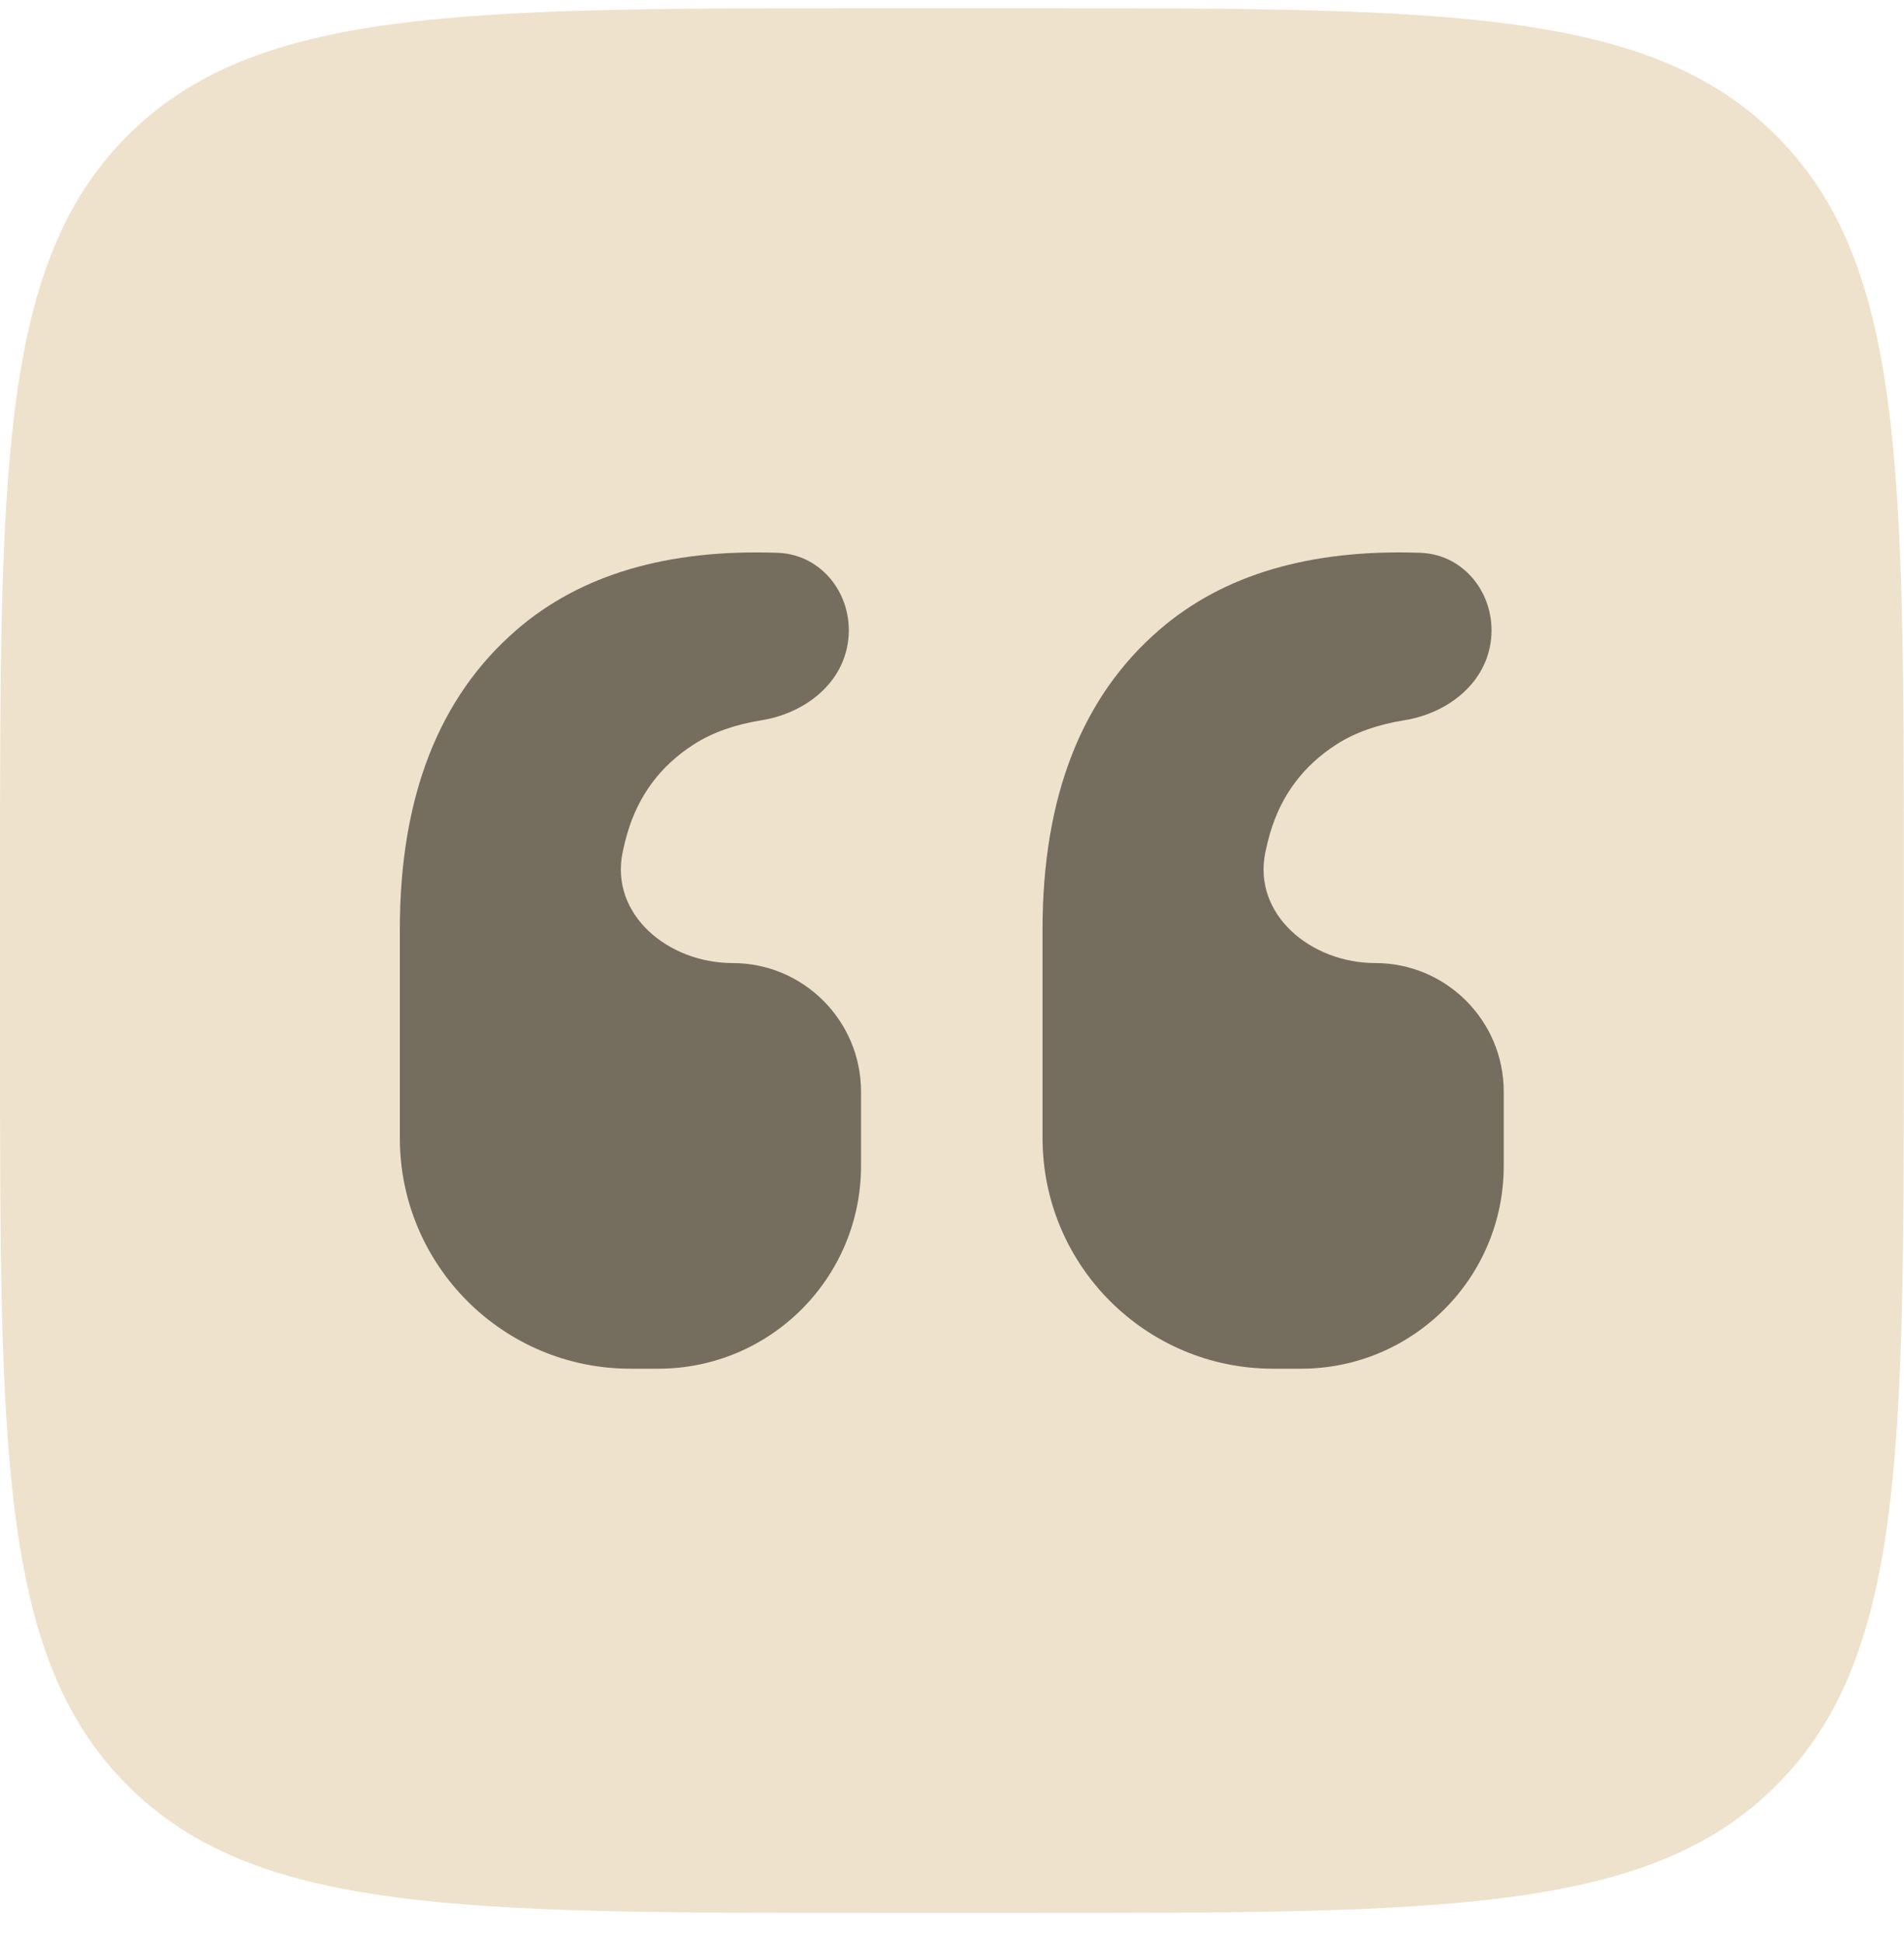
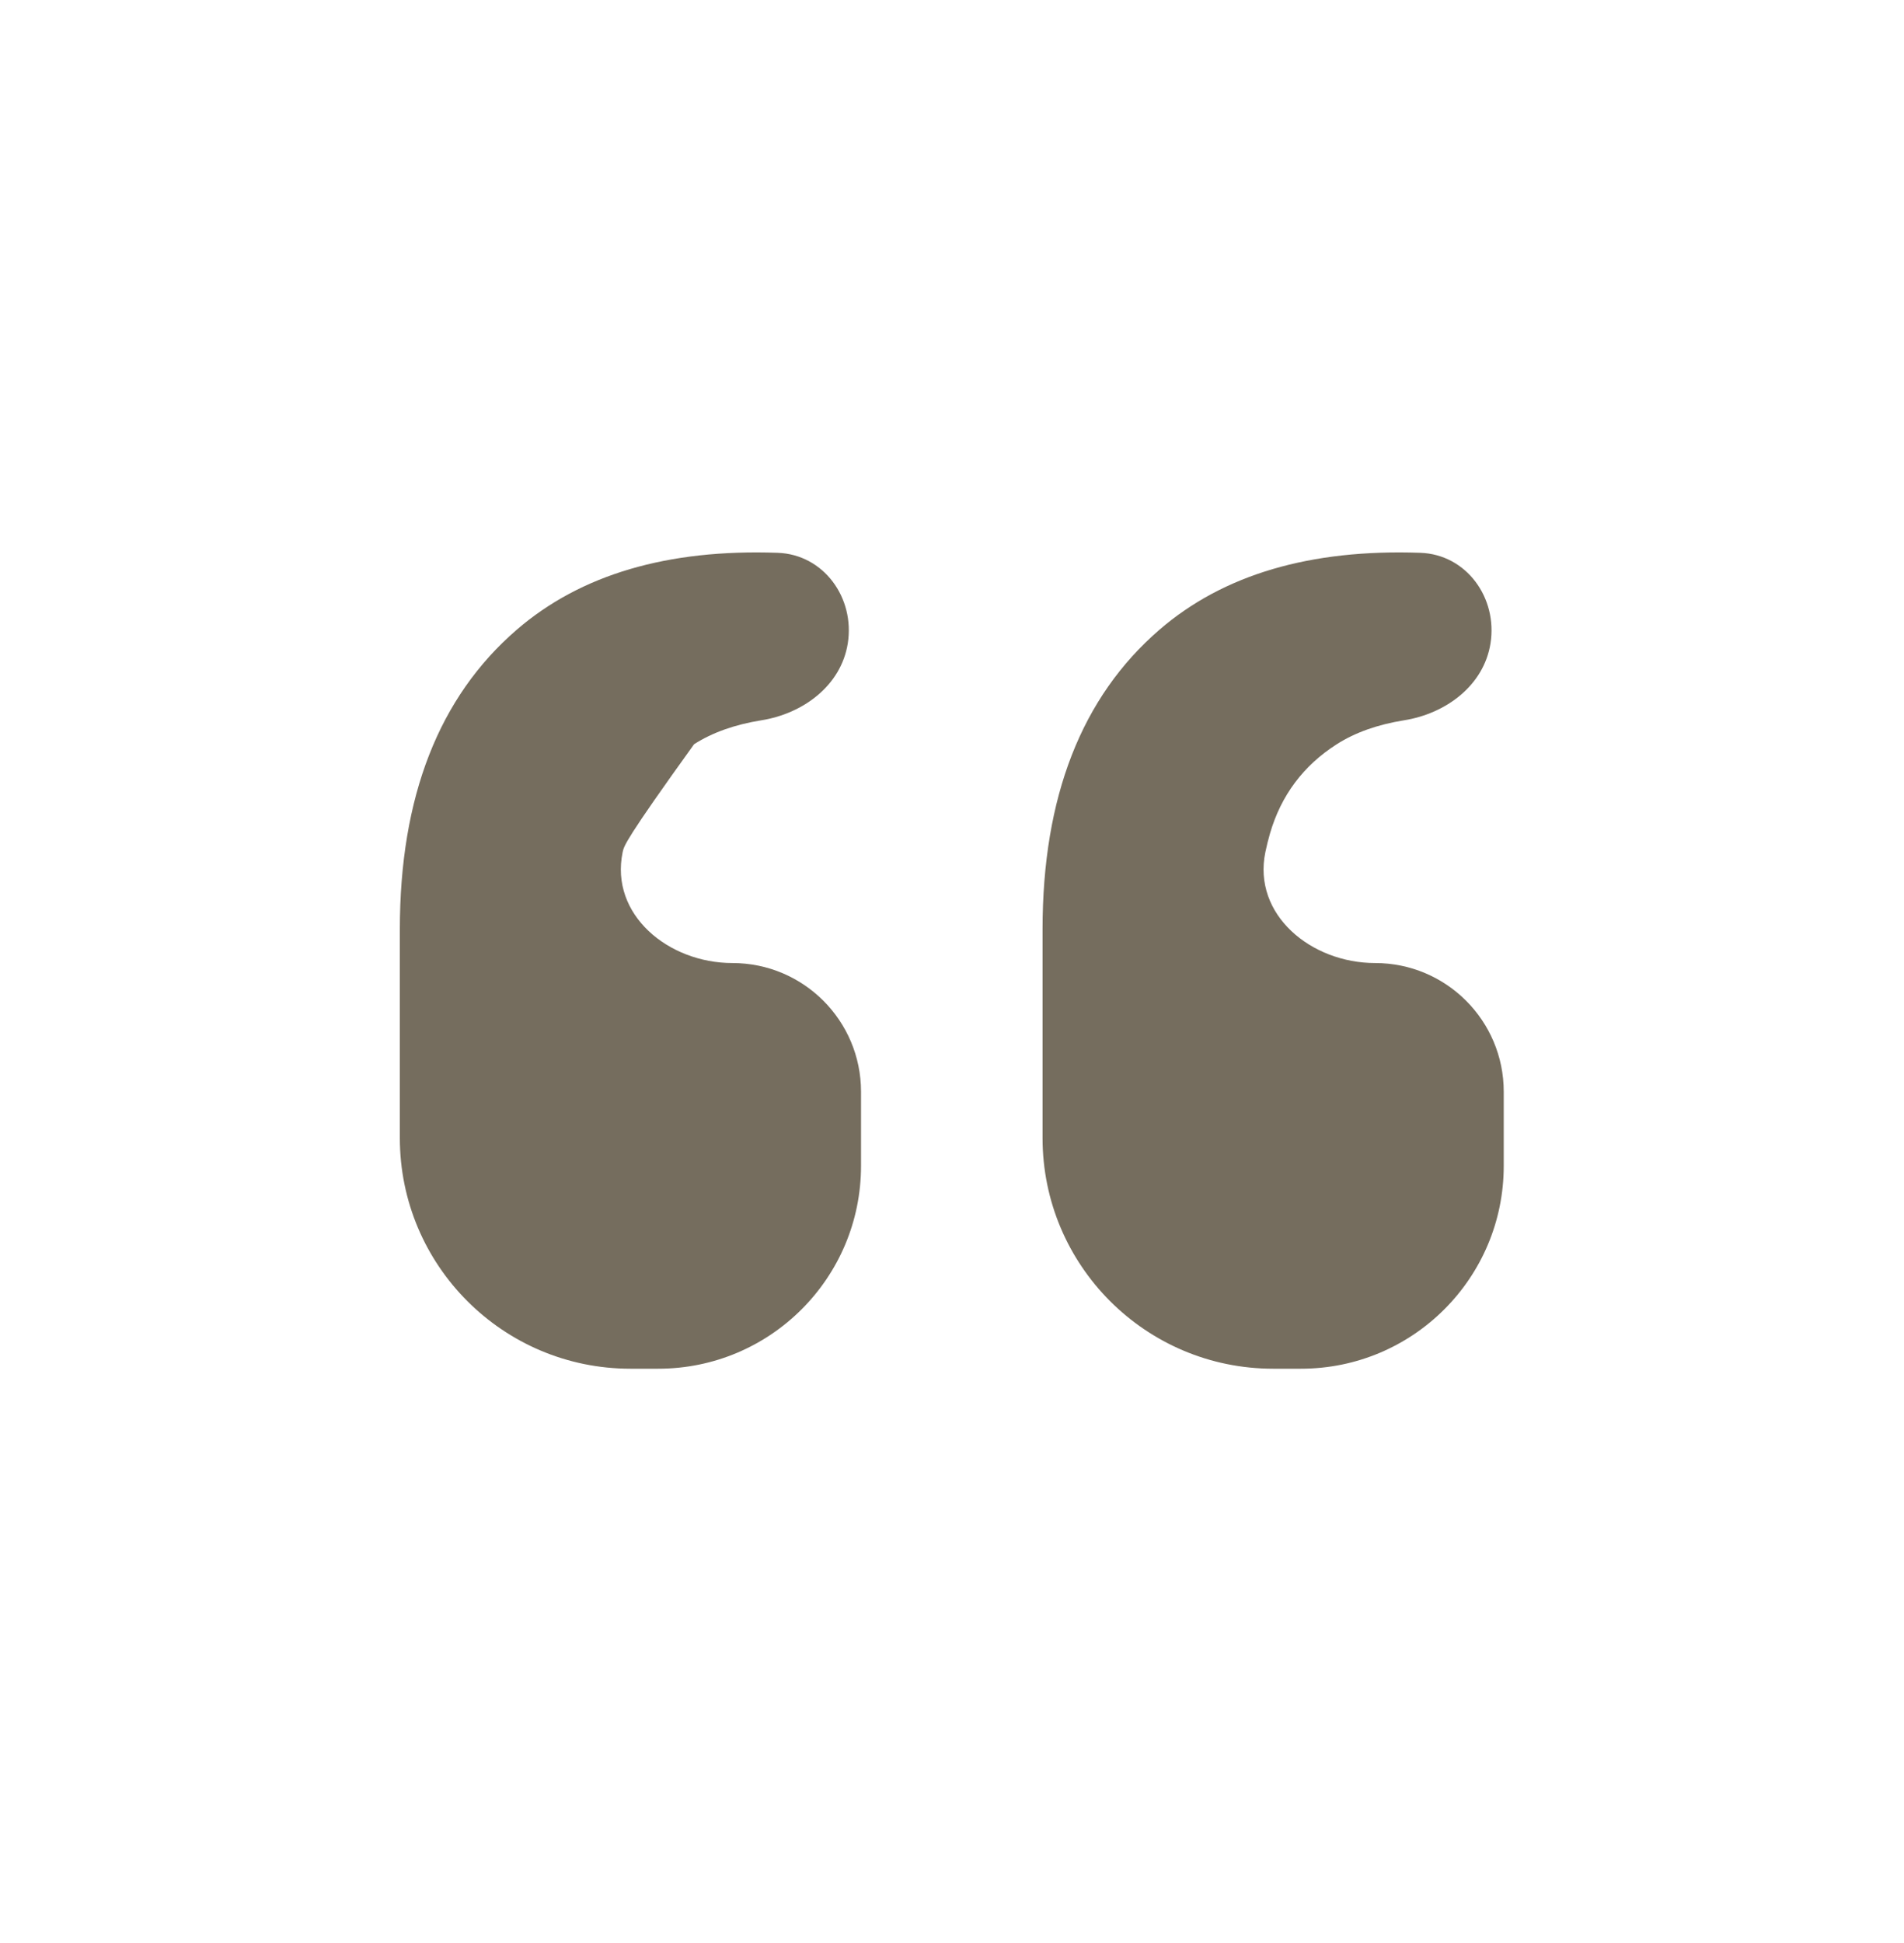
<svg xmlns="http://www.w3.org/2000/svg" width="50" height="51" viewBox="0 0 50 51" fill="none">
-   <path d="M0 23.07C0 12.296 0 6.909 3.347 3.562C6.694 0.215 12.081 0.215 22.855 0.215H27.14C37.914 0.215 43.301 0.215 46.648 3.562C49.995 6.909 49.995 12.296 49.995 23.07V27.355C49.995 38.129 49.995 43.516 46.648 46.863C43.301 50.21 37.914 50.21 27.14 50.21H22.855C12.081 50.21 6.694 50.21 3.347 46.863C0 43.516 0 38.129 0 27.355V23.07Z" fill="#EFE2CC" />
-   <path d="M37.3 14.51C38.51 14.553 39.332 15.694 39.141 16.89C38.965 17.991 37.975 18.73 36.874 18.906C36.175 19.018 35.585 19.228 35.105 19.534C34.228 20.094 33.643 20.875 33.351 21.876C33.304 22.037 33.264 22.201 33.229 22.368C32.889 24.012 34.433 25.278 36.112 25.278C37.977 25.278 39.489 26.79 39.489 28.655V30.602C39.489 33.543 37.105 35.926 34.164 35.926H33.433C30.089 35.926 27.378 33.215 27.378 29.871V24.394C27.378 20.919 28.401 18.297 30.447 16.53C32.126 15.081 34.41 14.408 37.3 14.51ZM20.422 14.51C21.632 14.553 22.454 15.694 22.263 16.89C22.087 17.991 21.097 18.73 19.996 18.906C19.297 19.018 18.707 19.228 18.227 19.534C17.35 20.094 16.765 20.875 16.473 21.876C16.426 22.037 16.385 22.201 16.351 22.368C16.011 24.012 17.555 25.278 19.234 25.278C21.099 25.278 22.611 26.79 22.611 28.655V30.602C22.611 33.543 20.227 35.926 17.286 35.926H16.555C13.211 35.926 10.5 33.215 10.5 29.871V24.394C10.5 20.919 11.523 18.297 13.569 16.53C15.248 15.081 17.532 14.408 20.422 14.51Z" fill="#756D5E" />
+   <path d="M37.3 14.51C38.51 14.553 39.332 15.694 39.141 16.89C38.965 17.991 37.975 18.73 36.874 18.906C36.175 19.018 35.585 19.228 35.105 19.534C34.228 20.094 33.643 20.875 33.351 21.876C33.304 22.037 33.264 22.201 33.229 22.368C32.889 24.012 34.433 25.278 36.112 25.278C37.977 25.278 39.489 26.79 39.489 28.655V30.602C39.489 33.543 37.105 35.926 34.164 35.926H33.433C30.089 35.926 27.378 33.215 27.378 29.871V24.394C27.378 20.919 28.401 18.297 30.447 16.53C32.126 15.081 34.41 14.408 37.3 14.51ZM20.422 14.51C21.632 14.553 22.454 15.694 22.263 16.89C22.087 17.991 21.097 18.73 19.996 18.906C19.297 19.018 18.707 19.228 18.227 19.534C16.426 22.037 16.385 22.201 16.351 22.368C16.011 24.012 17.555 25.278 19.234 25.278C21.099 25.278 22.611 26.79 22.611 28.655V30.602C22.611 33.543 20.227 35.926 17.286 35.926H16.555C13.211 35.926 10.5 33.215 10.5 29.871V24.394C10.5 20.919 11.523 18.297 13.569 16.53C15.248 15.081 17.532 14.408 20.422 14.51Z" fill="#756D5E" />
</svg>